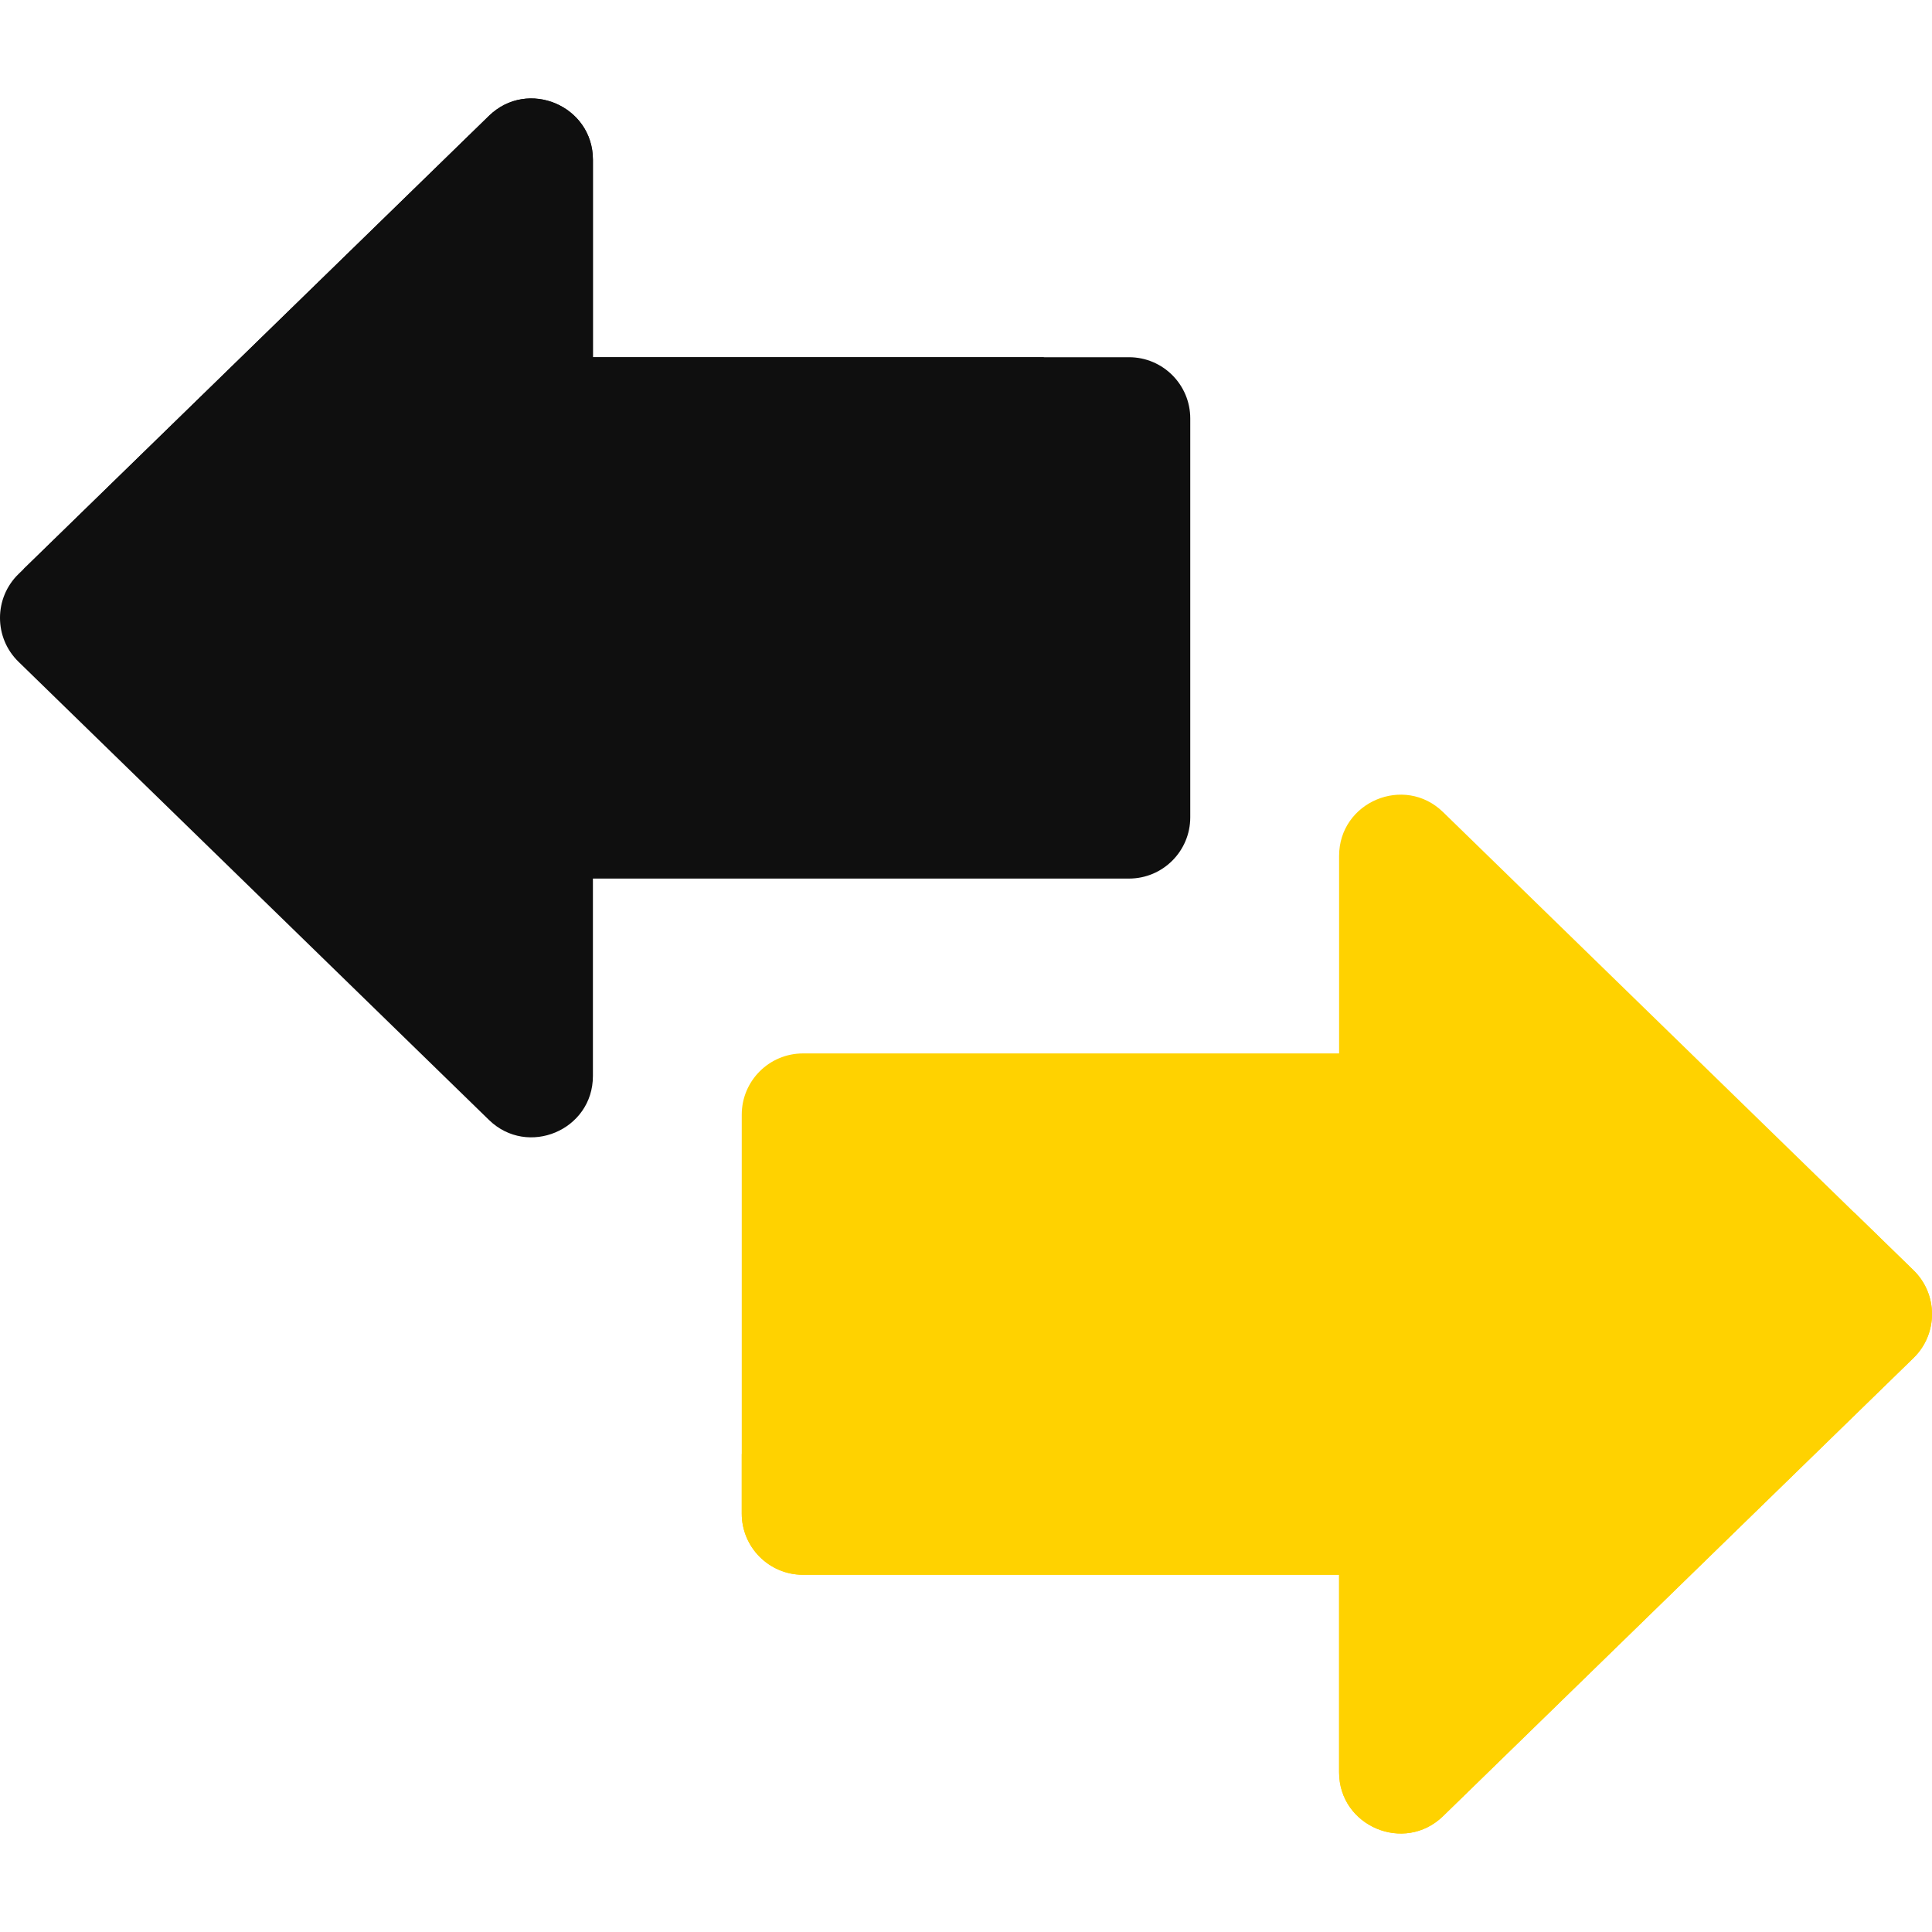
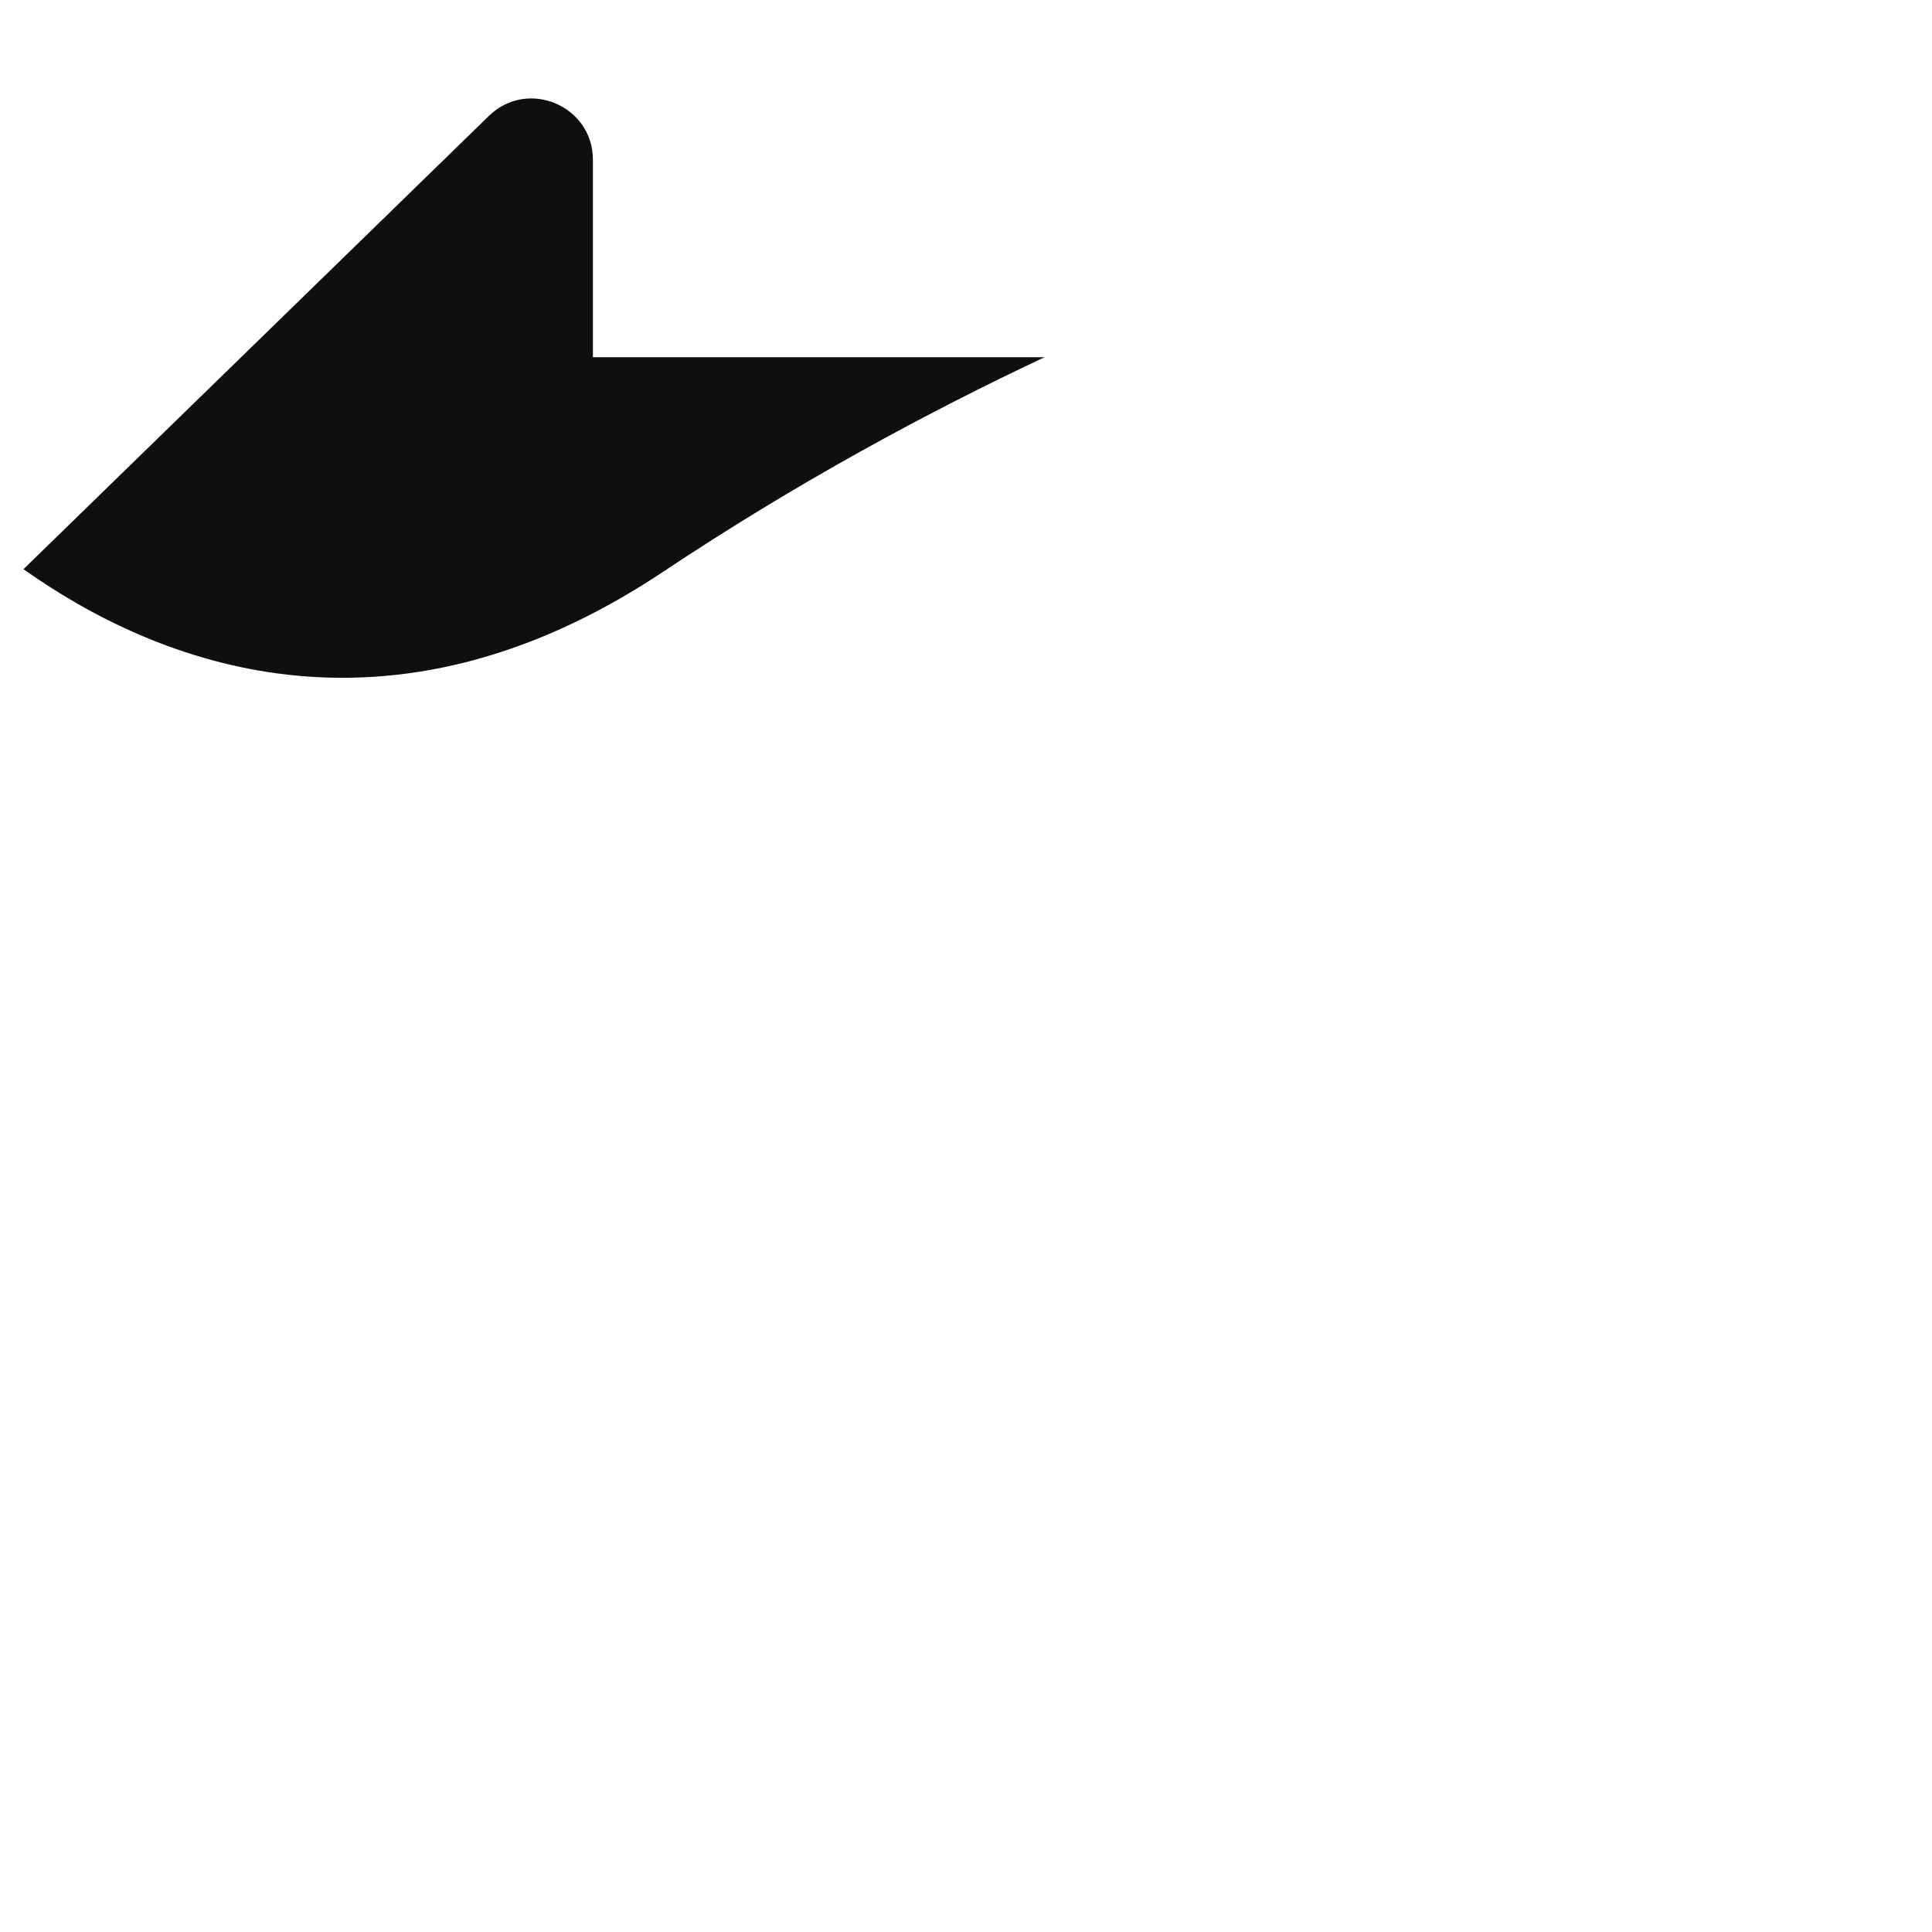
<svg xmlns="http://www.w3.org/2000/svg" width="512" height="512" x="0" y="0" viewBox="0 0 504.711 504.711" style="enable-background:new 0 0 512 512" xml:space="preserve" class="">
  <g>
-     <path d="m310.94 213.514v-104.196c0-8.836-7.163-16-16-16h-140.049v-51.586c0-14.117-17.038-21.321-27.163-11.462l-122.893 119.684c-6.454 6.285-6.439 16.654 0 22.925l122.893 119.685c10.112 9.847 27.163 2.669 27.163-11.462v-51.586h140.049c8.837-.002 16-7.165 16-16.002z" fill="#0f0f0f" data-original="#e88793" style="" class="" />
-     <path d="m499.876 331.833-122.892-119.685c-10.112-9.847-27.163-2.669-27.163 11.462v51.586h-140.049c-8.837 0-16 7.164-16 16v104.196c0 8.836 7.163 16 16 16h140.049v51.586c0 14.161 17.098 21.263 27.163 11.462l122.893-119.684c6.454-6.284 6.439-16.653-.001-22.923z" fill="#ffd200" data-original="#9bd65e" style="" class="" />
-     <path d="m376.984 474.441 122.893-119.684c6.454-6.285 6.439-16.654 0-22.925l-15.447-15.043c-38.168 5.162-75.941 16.231-100.162 38.308-38.523 35.114-124.073 32.667-190.496 24.738v15.558c0 8.836 7.163 16 16 16h140.049v51.586c0 14.118 17.038 21.321 27.163 11.462z" fill="#ffd200" data-original="#91c656" style="" class="" />
    <path d="m173.263 149.352c34.795-23.187 68.925-41.608 99.612-56.033h-117.984v-51.587c0-14.117-17.038-21.321-27.163-11.462l-121.592 118.418c34.699 24.612 94.852 48.827 167.127.664z" fill="#0f0f0f" data-original="#fc93a0" style="" class="" />
  </g>
</svg>